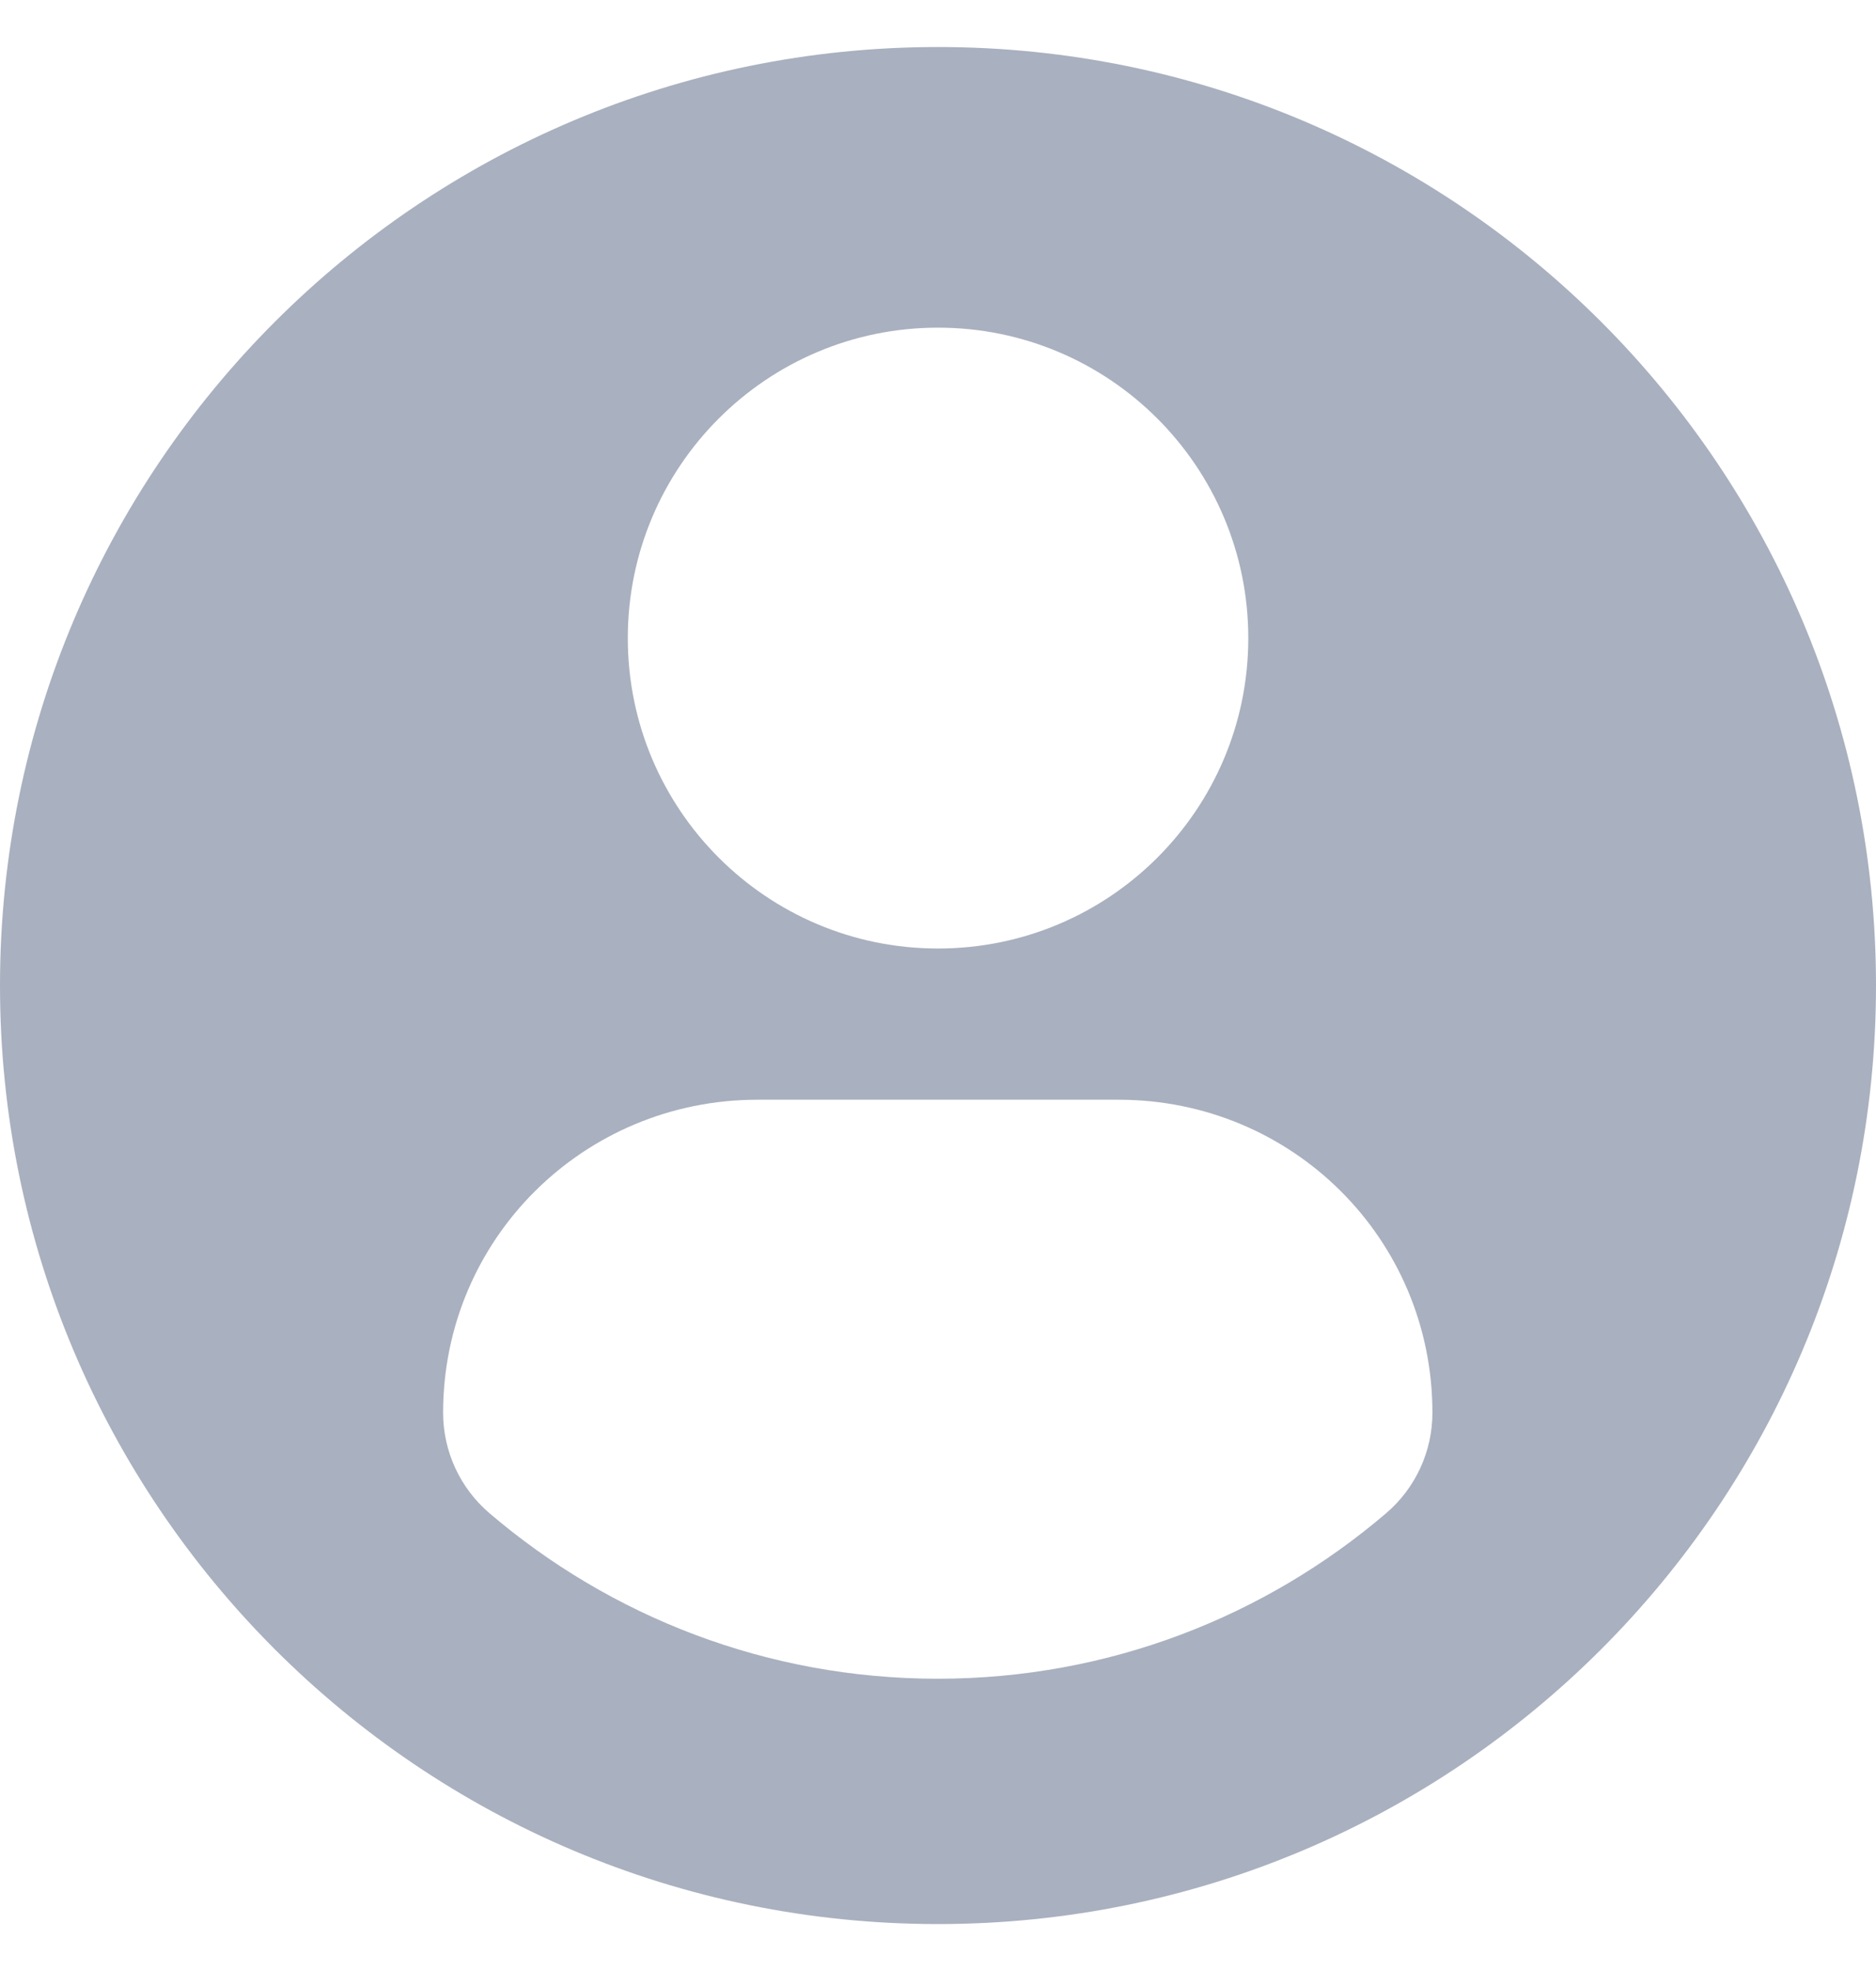
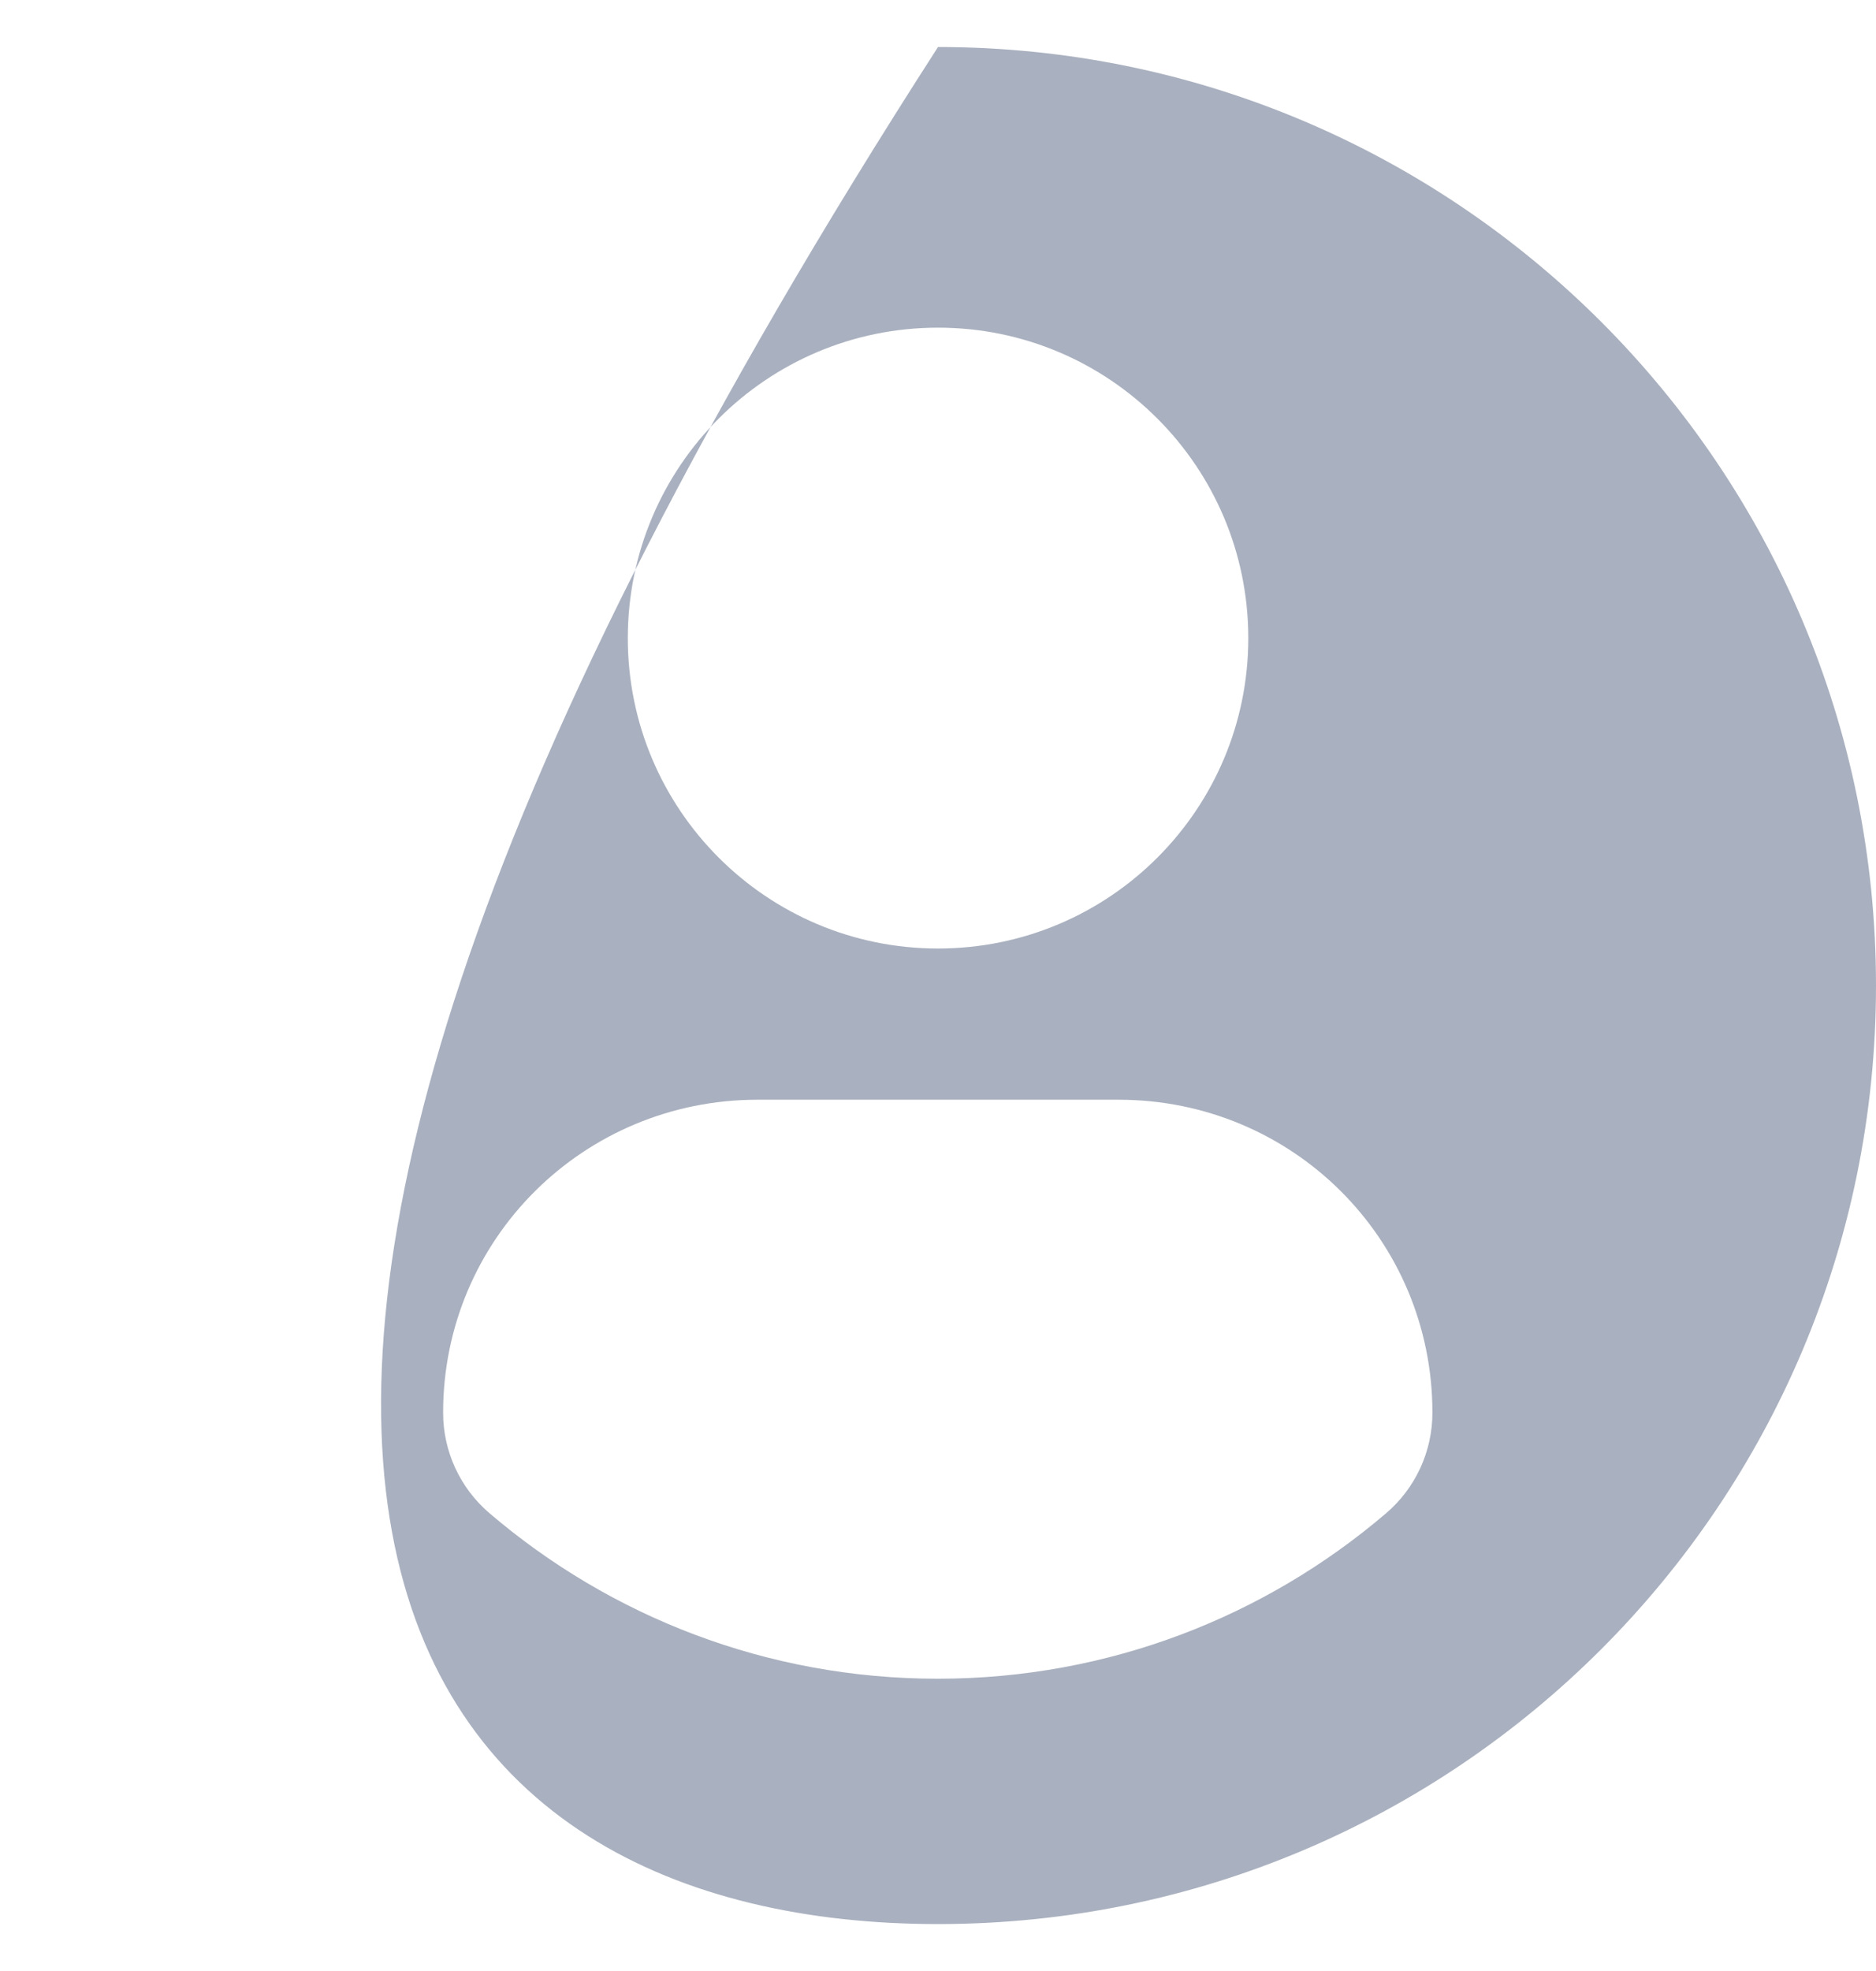
<svg xmlns="http://www.w3.org/2000/svg" width="20" height="21" viewBox="0 0 20 21" fill="none">
-   <path d="M10 0.501C4.478 0.501 0 4.978 0 10.501C0 16.023 4.477 20.5 10 20.5C15.523 20.5 20 16.023 20 10.501C20 4.978 15.523 0.501 10 0.501ZM10 3.491C11.827 3.491 13.308 4.972 13.308 6.799C13.308 8.625 11.827 10.106 10 10.106C8.174 10.106 6.693 8.625 6.693 6.799C6.693 4.972 8.174 3.491 10 3.491ZM9.998 17.886C8.175 17.886 6.506 17.222 5.219 16.123C4.905 15.856 4.724 15.464 4.724 15.052C4.724 13.2 6.223 11.717 8.076 11.717H11.925C13.778 11.717 15.271 13.2 15.271 15.052C15.271 15.464 15.091 15.855 14.777 16.123C13.49 17.222 11.821 17.886 9.998 17.886Z" fill="#858FA4" fill-opacity="0.7" />
+   <path d="M10 0.501C0 16.023 4.477 20.5 10 20.5C15.523 20.5 20 16.023 20 10.501C20 4.978 15.523 0.501 10 0.501ZM10 3.491C11.827 3.491 13.308 4.972 13.308 6.799C13.308 8.625 11.827 10.106 10 10.106C8.174 10.106 6.693 8.625 6.693 6.799C6.693 4.972 8.174 3.491 10 3.491ZM9.998 17.886C8.175 17.886 6.506 17.222 5.219 16.123C4.905 15.856 4.724 15.464 4.724 15.052C4.724 13.2 6.223 11.717 8.076 11.717H11.925C13.778 11.717 15.271 13.2 15.271 15.052C15.271 15.464 15.091 15.855 14.777 16.123C13.49 17.222 11.821 17.886 9.998 17.886Z" fill="#858FA4" fill-opacity="0.7" />
</svg>